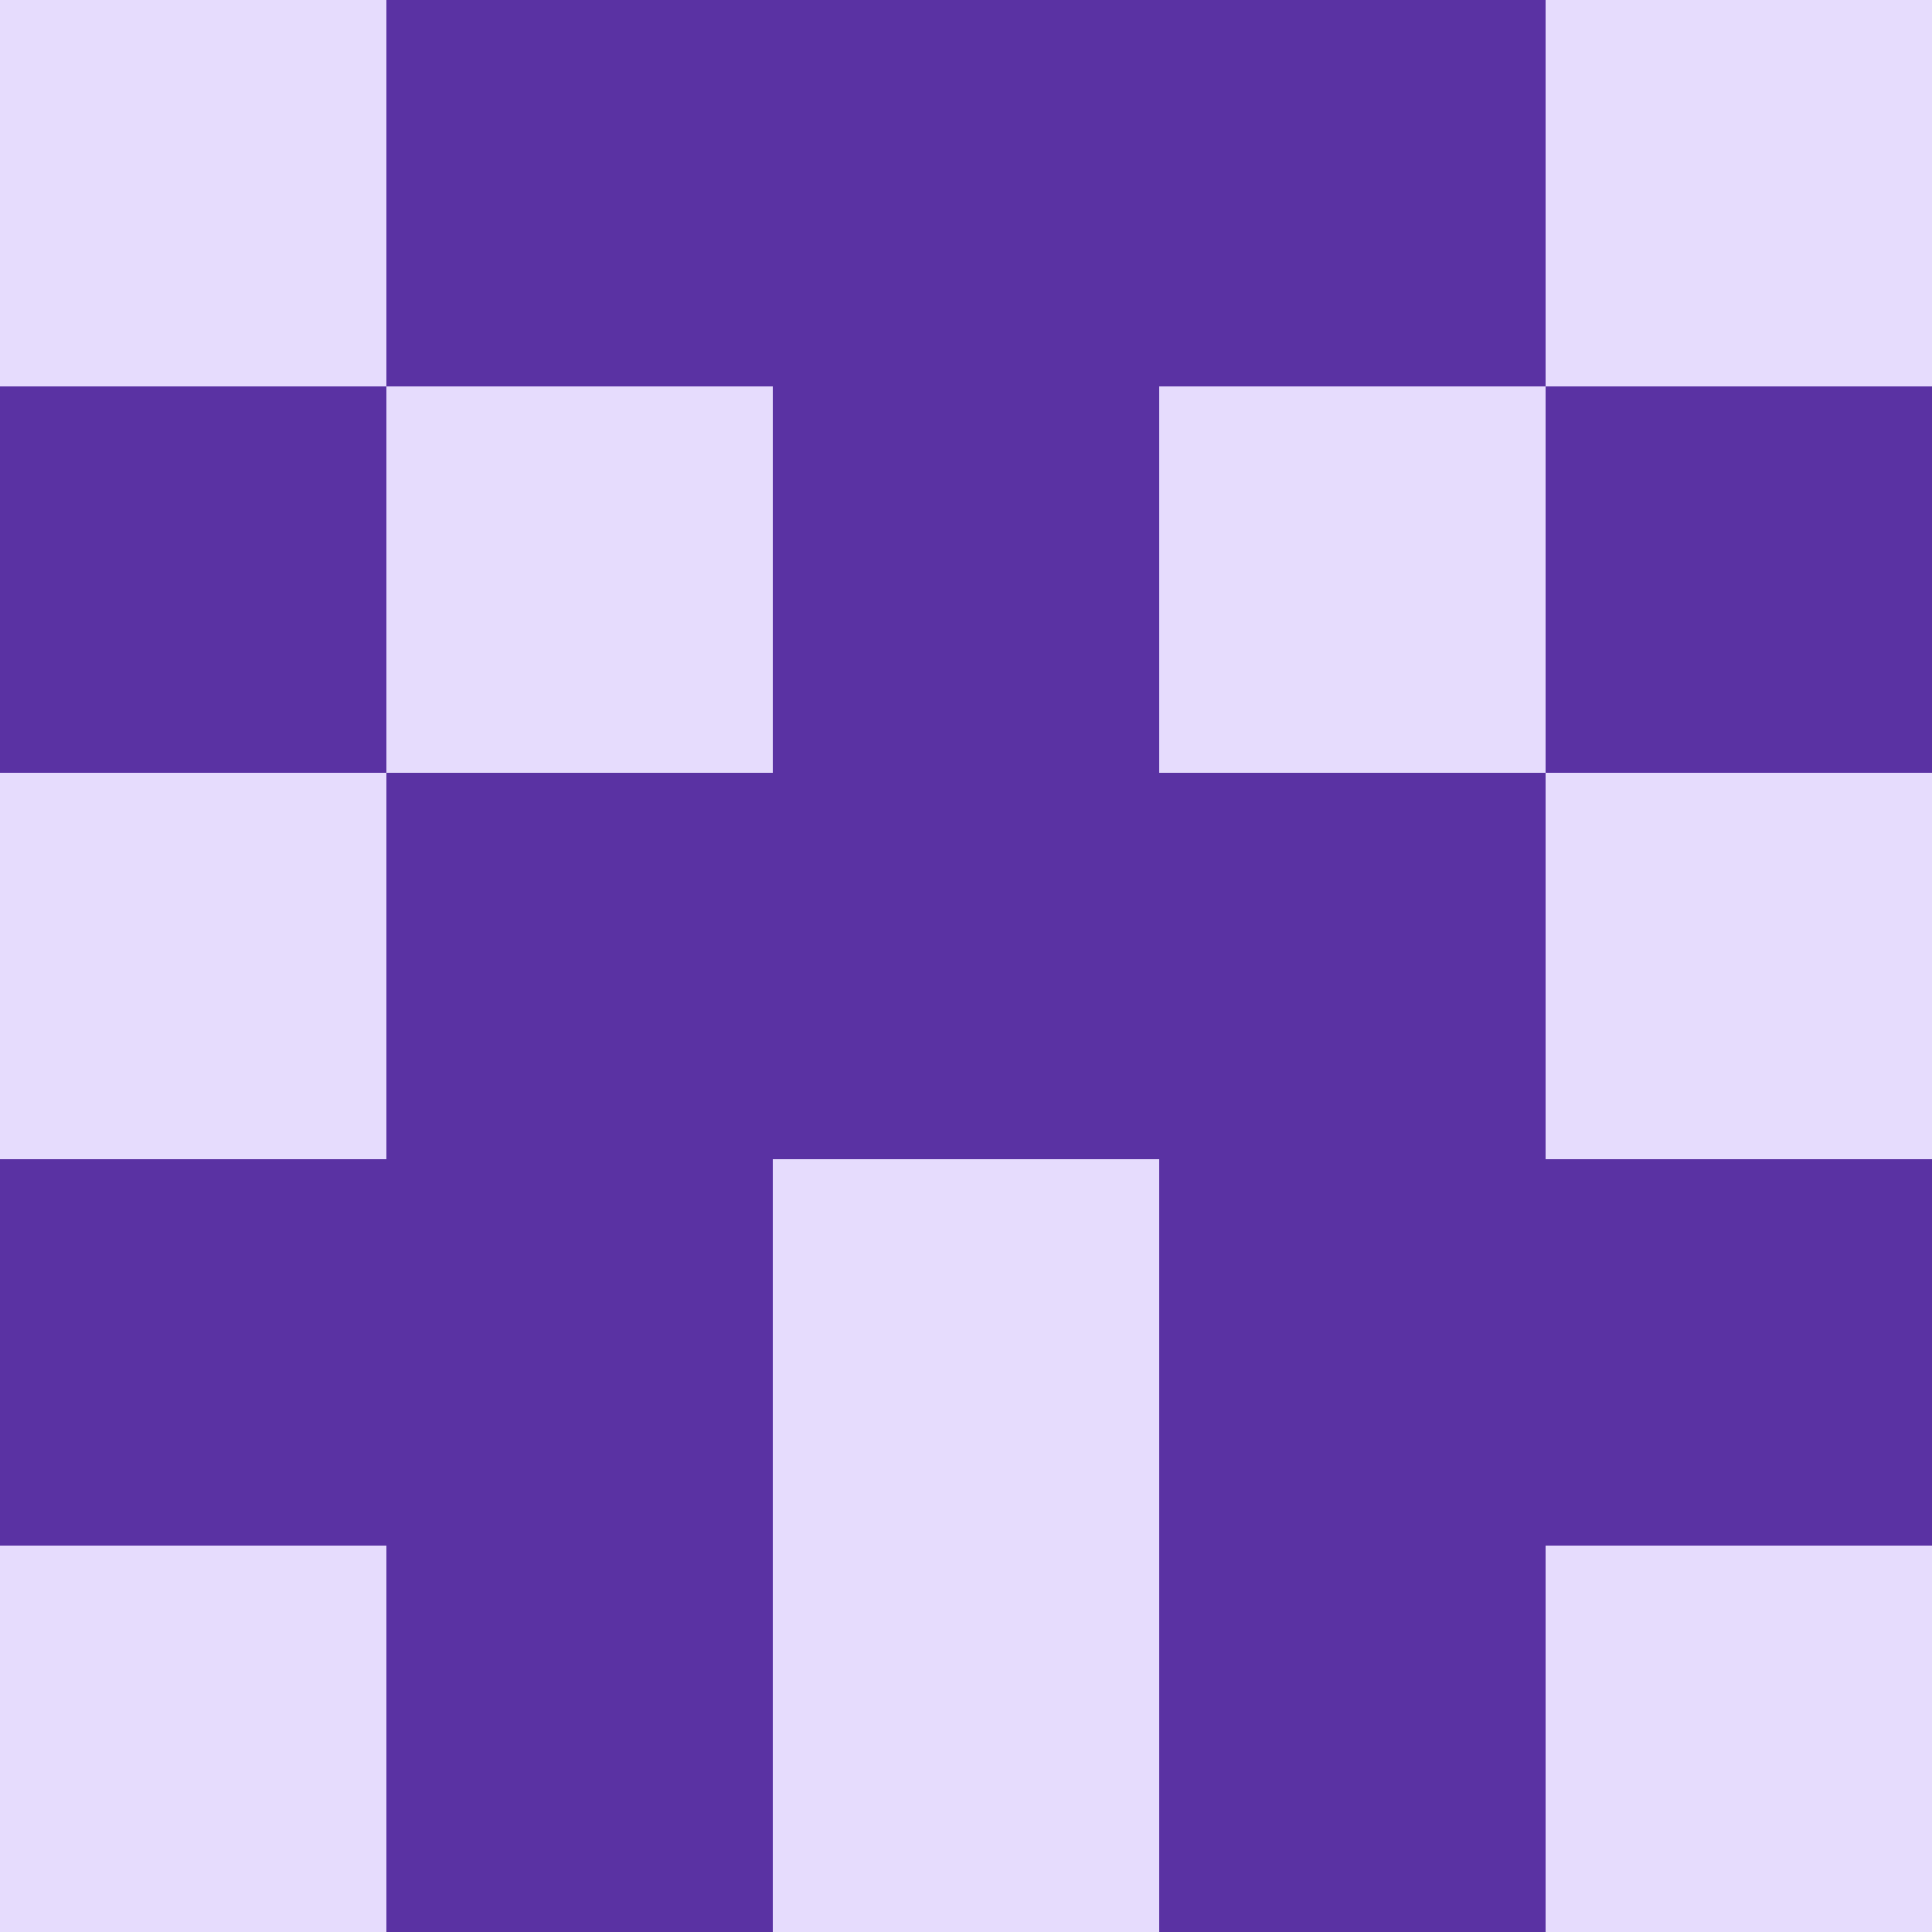
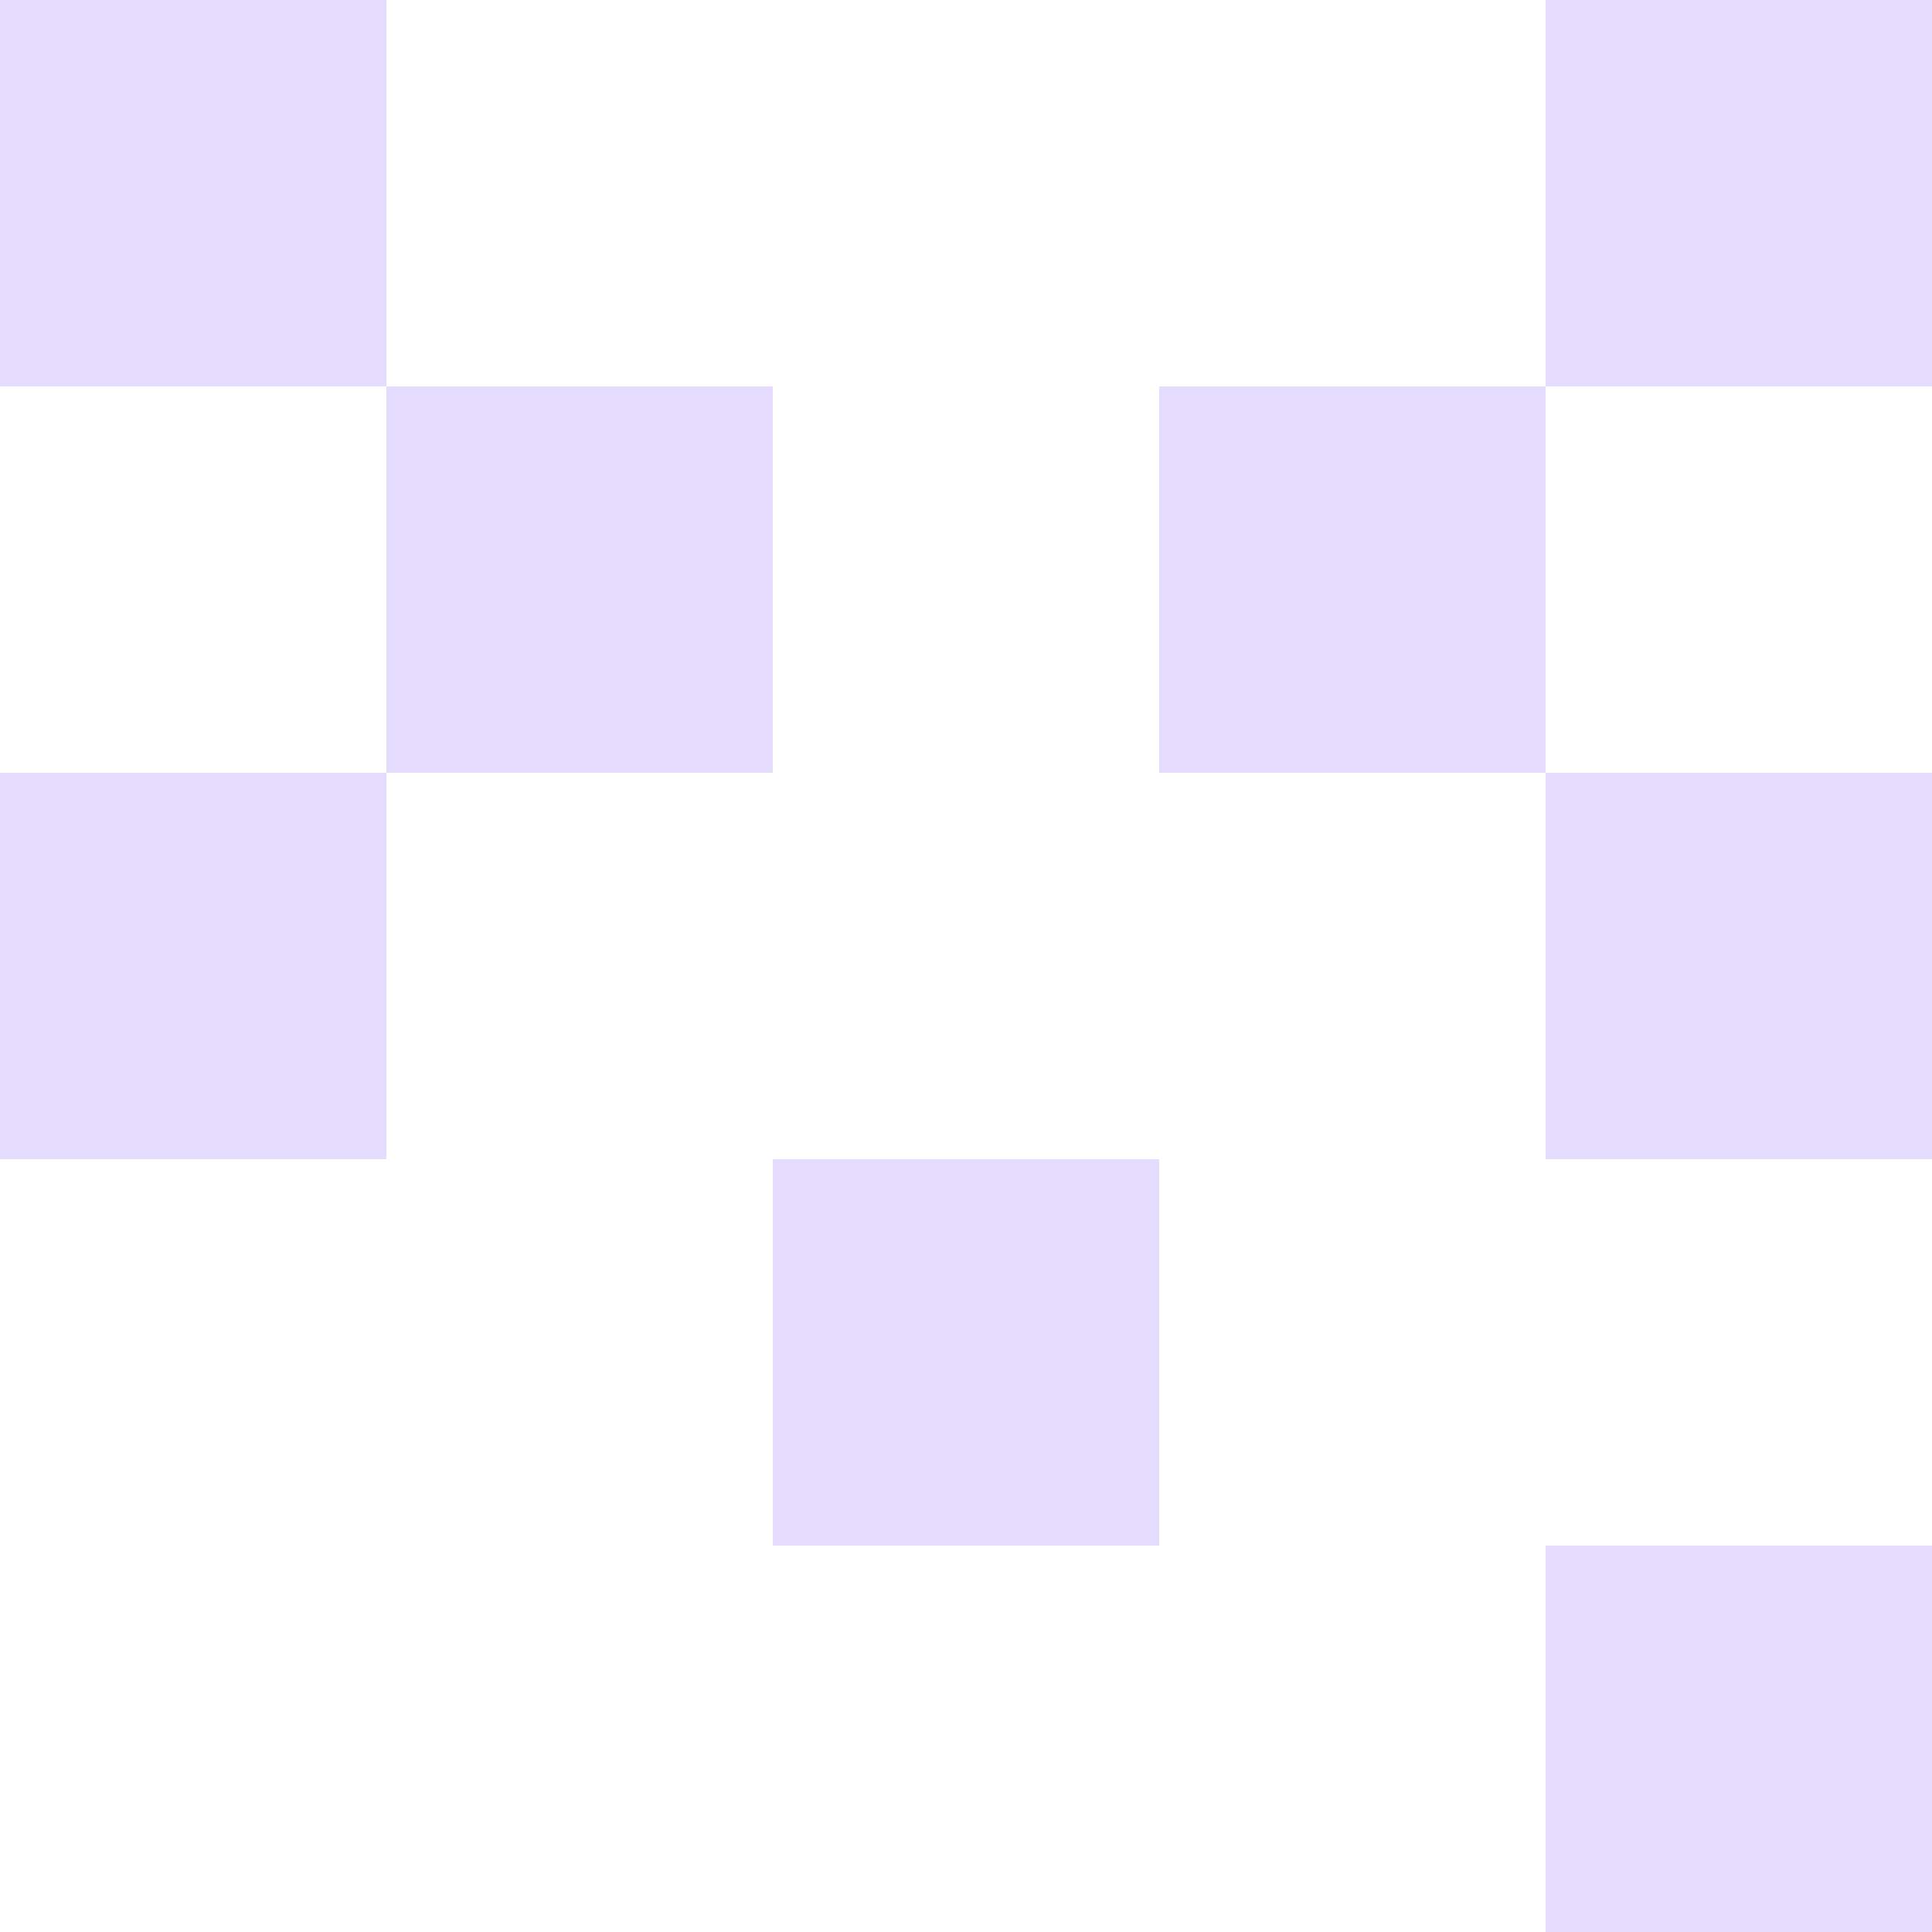
<svg xmlns="http://www.w3.org/2000/svg" viewBox="0 0 350 350">
-   <rect x="0" y="0" width="350" height="350" style="fill: #5a32a3" />
  <rect x="140" y="210" width="70" height="70" style="fill: #e6dcfd" />
-   <rect x="140" y="280" width="70" height="70" style="fill: #e6dcfd" />
  <rect x="70" y="70" width="70" height="70" style="fill: #e6dcfd" />
  <rect x="210" y="70" width="70" height="70" style="fill: #e6dcfd" />
  <rect x="0" y="0" width="70" height="70" style="fill: #e6dcfd" />
  <rect x="280" y="0" width="70" height="70" style="fill: #e6dcfd" />
  <rect x="0" y="140" width="70" height="70" style="fill: #e6dcfd" />
  <rect x="280" y="140" width="70" height="70" style="fill: #e6dcfd" />
-   <rect x="0" y="280" width="70" height="70" style="fill: #e6dcfd" />
  <rect x="280" y="280" width="70" height="70" style="fill: #e6dcfd" />
</svg>